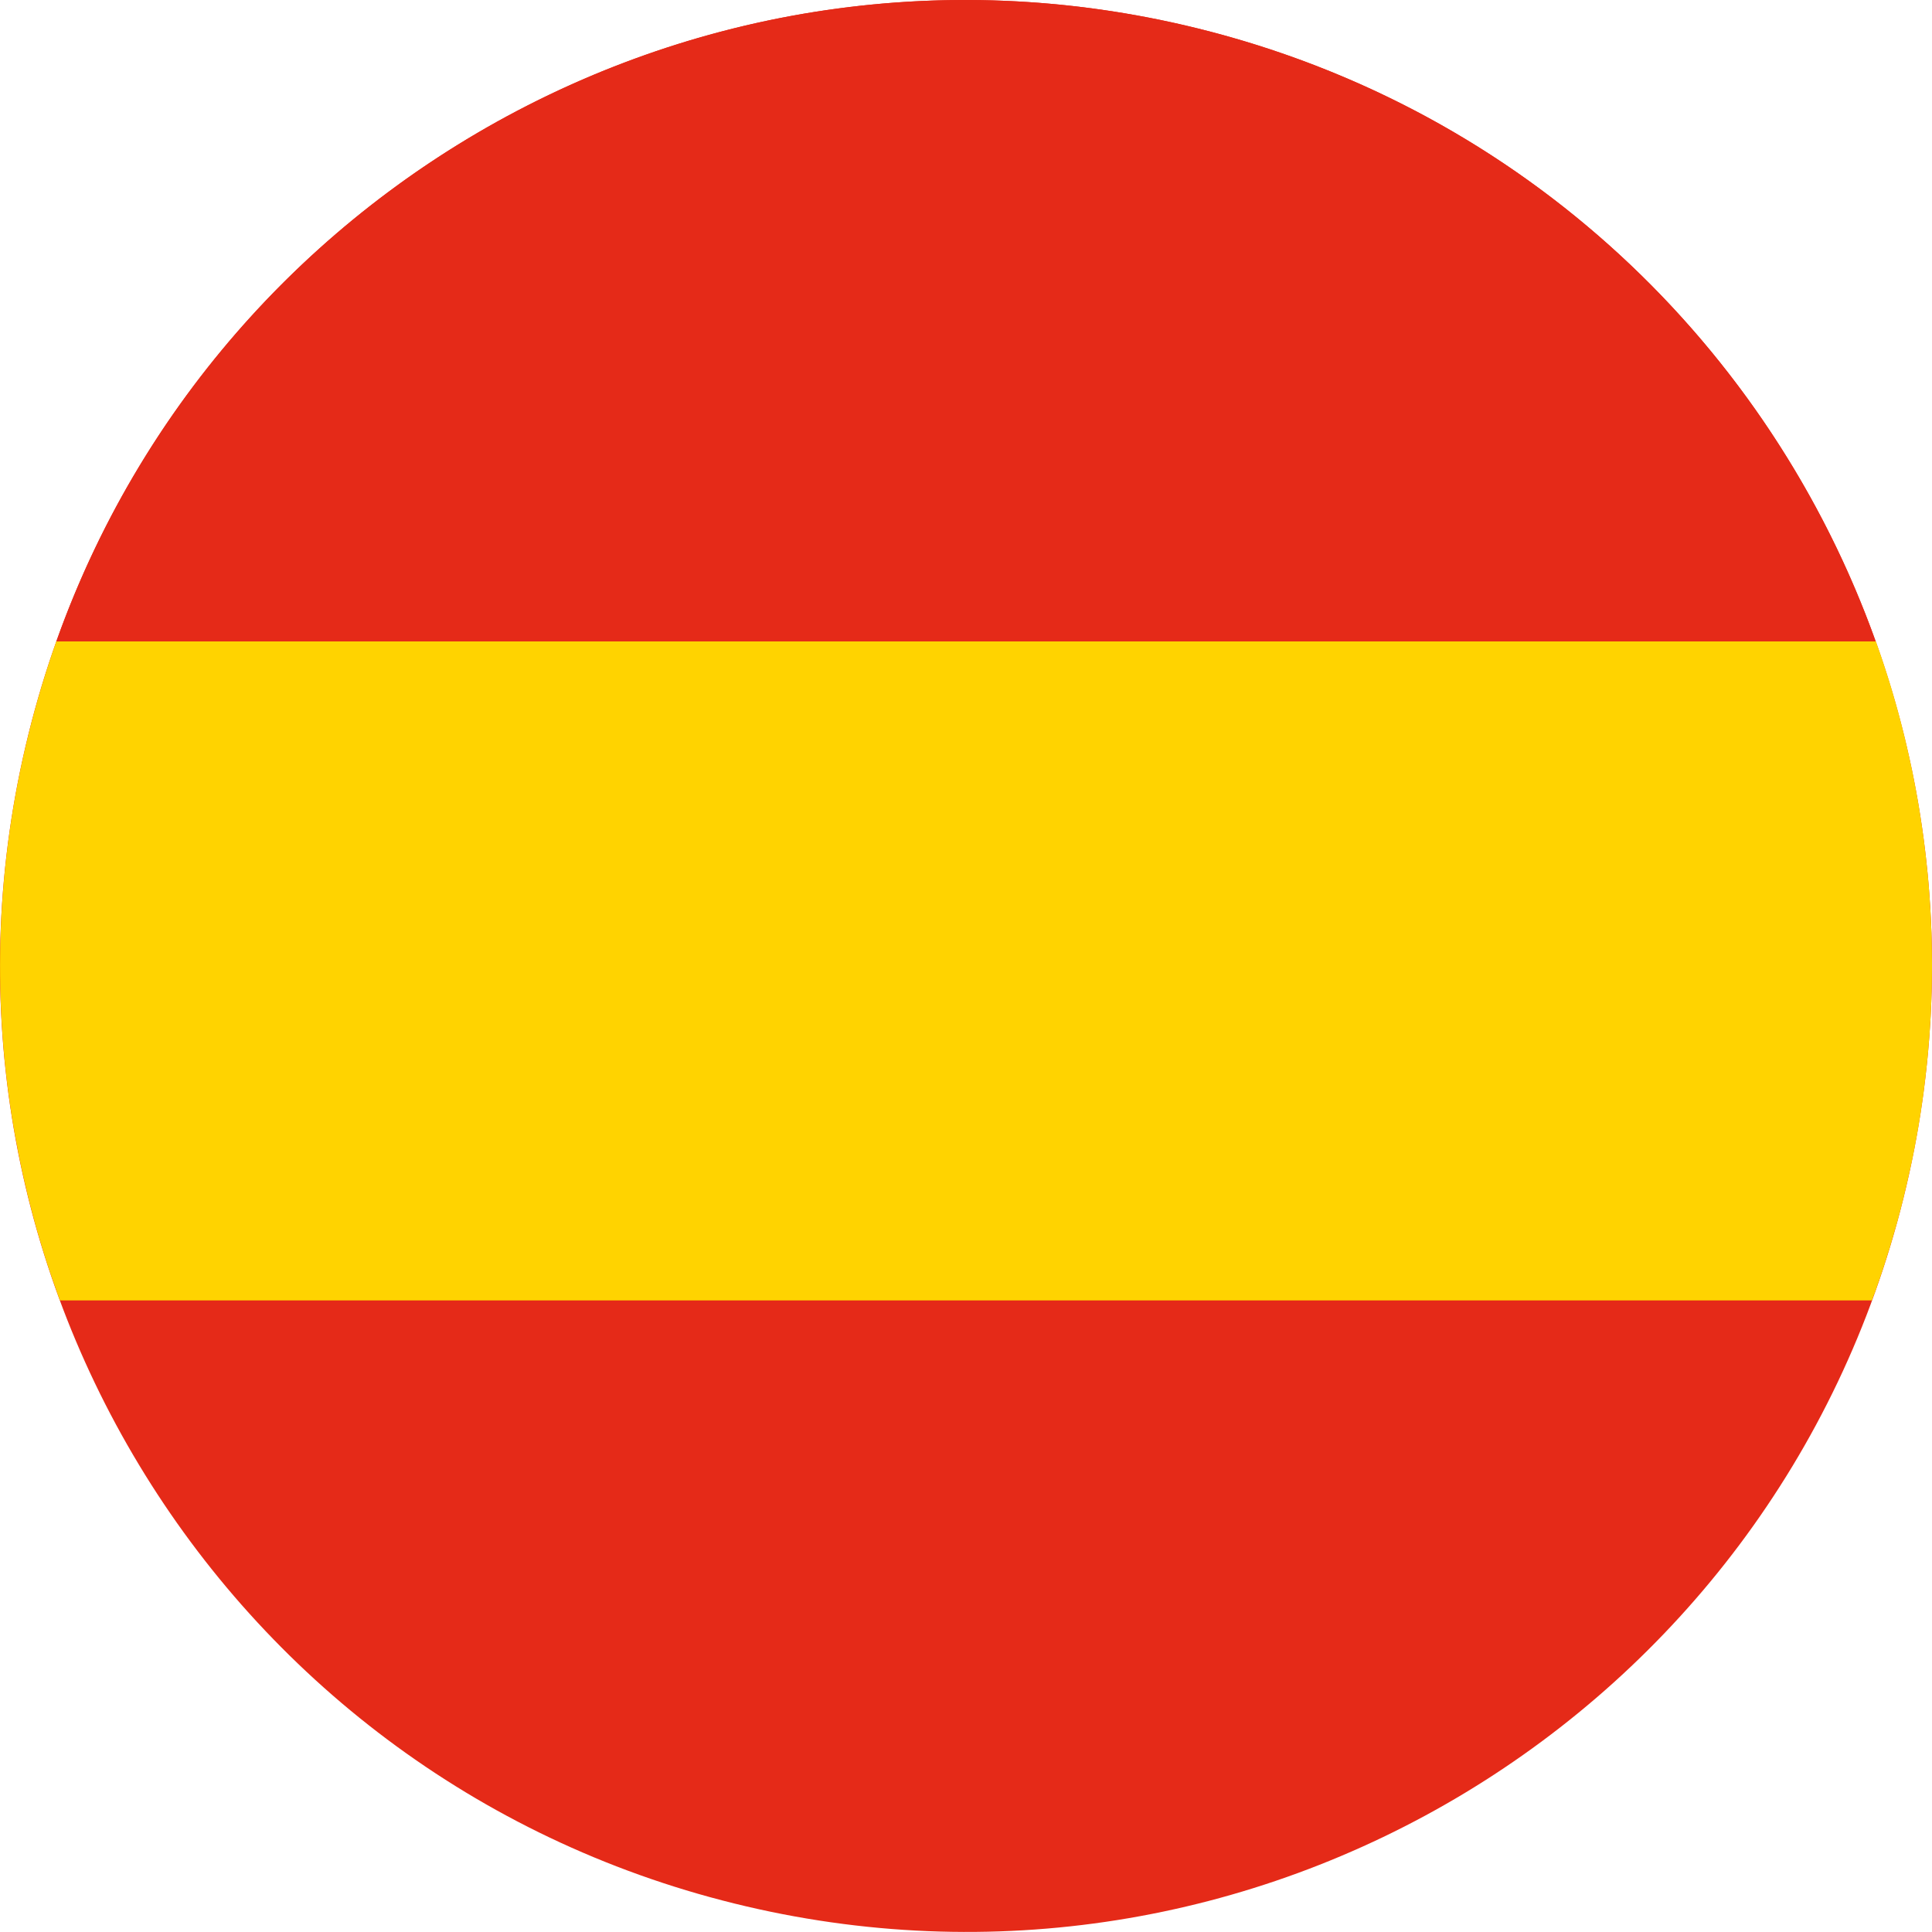
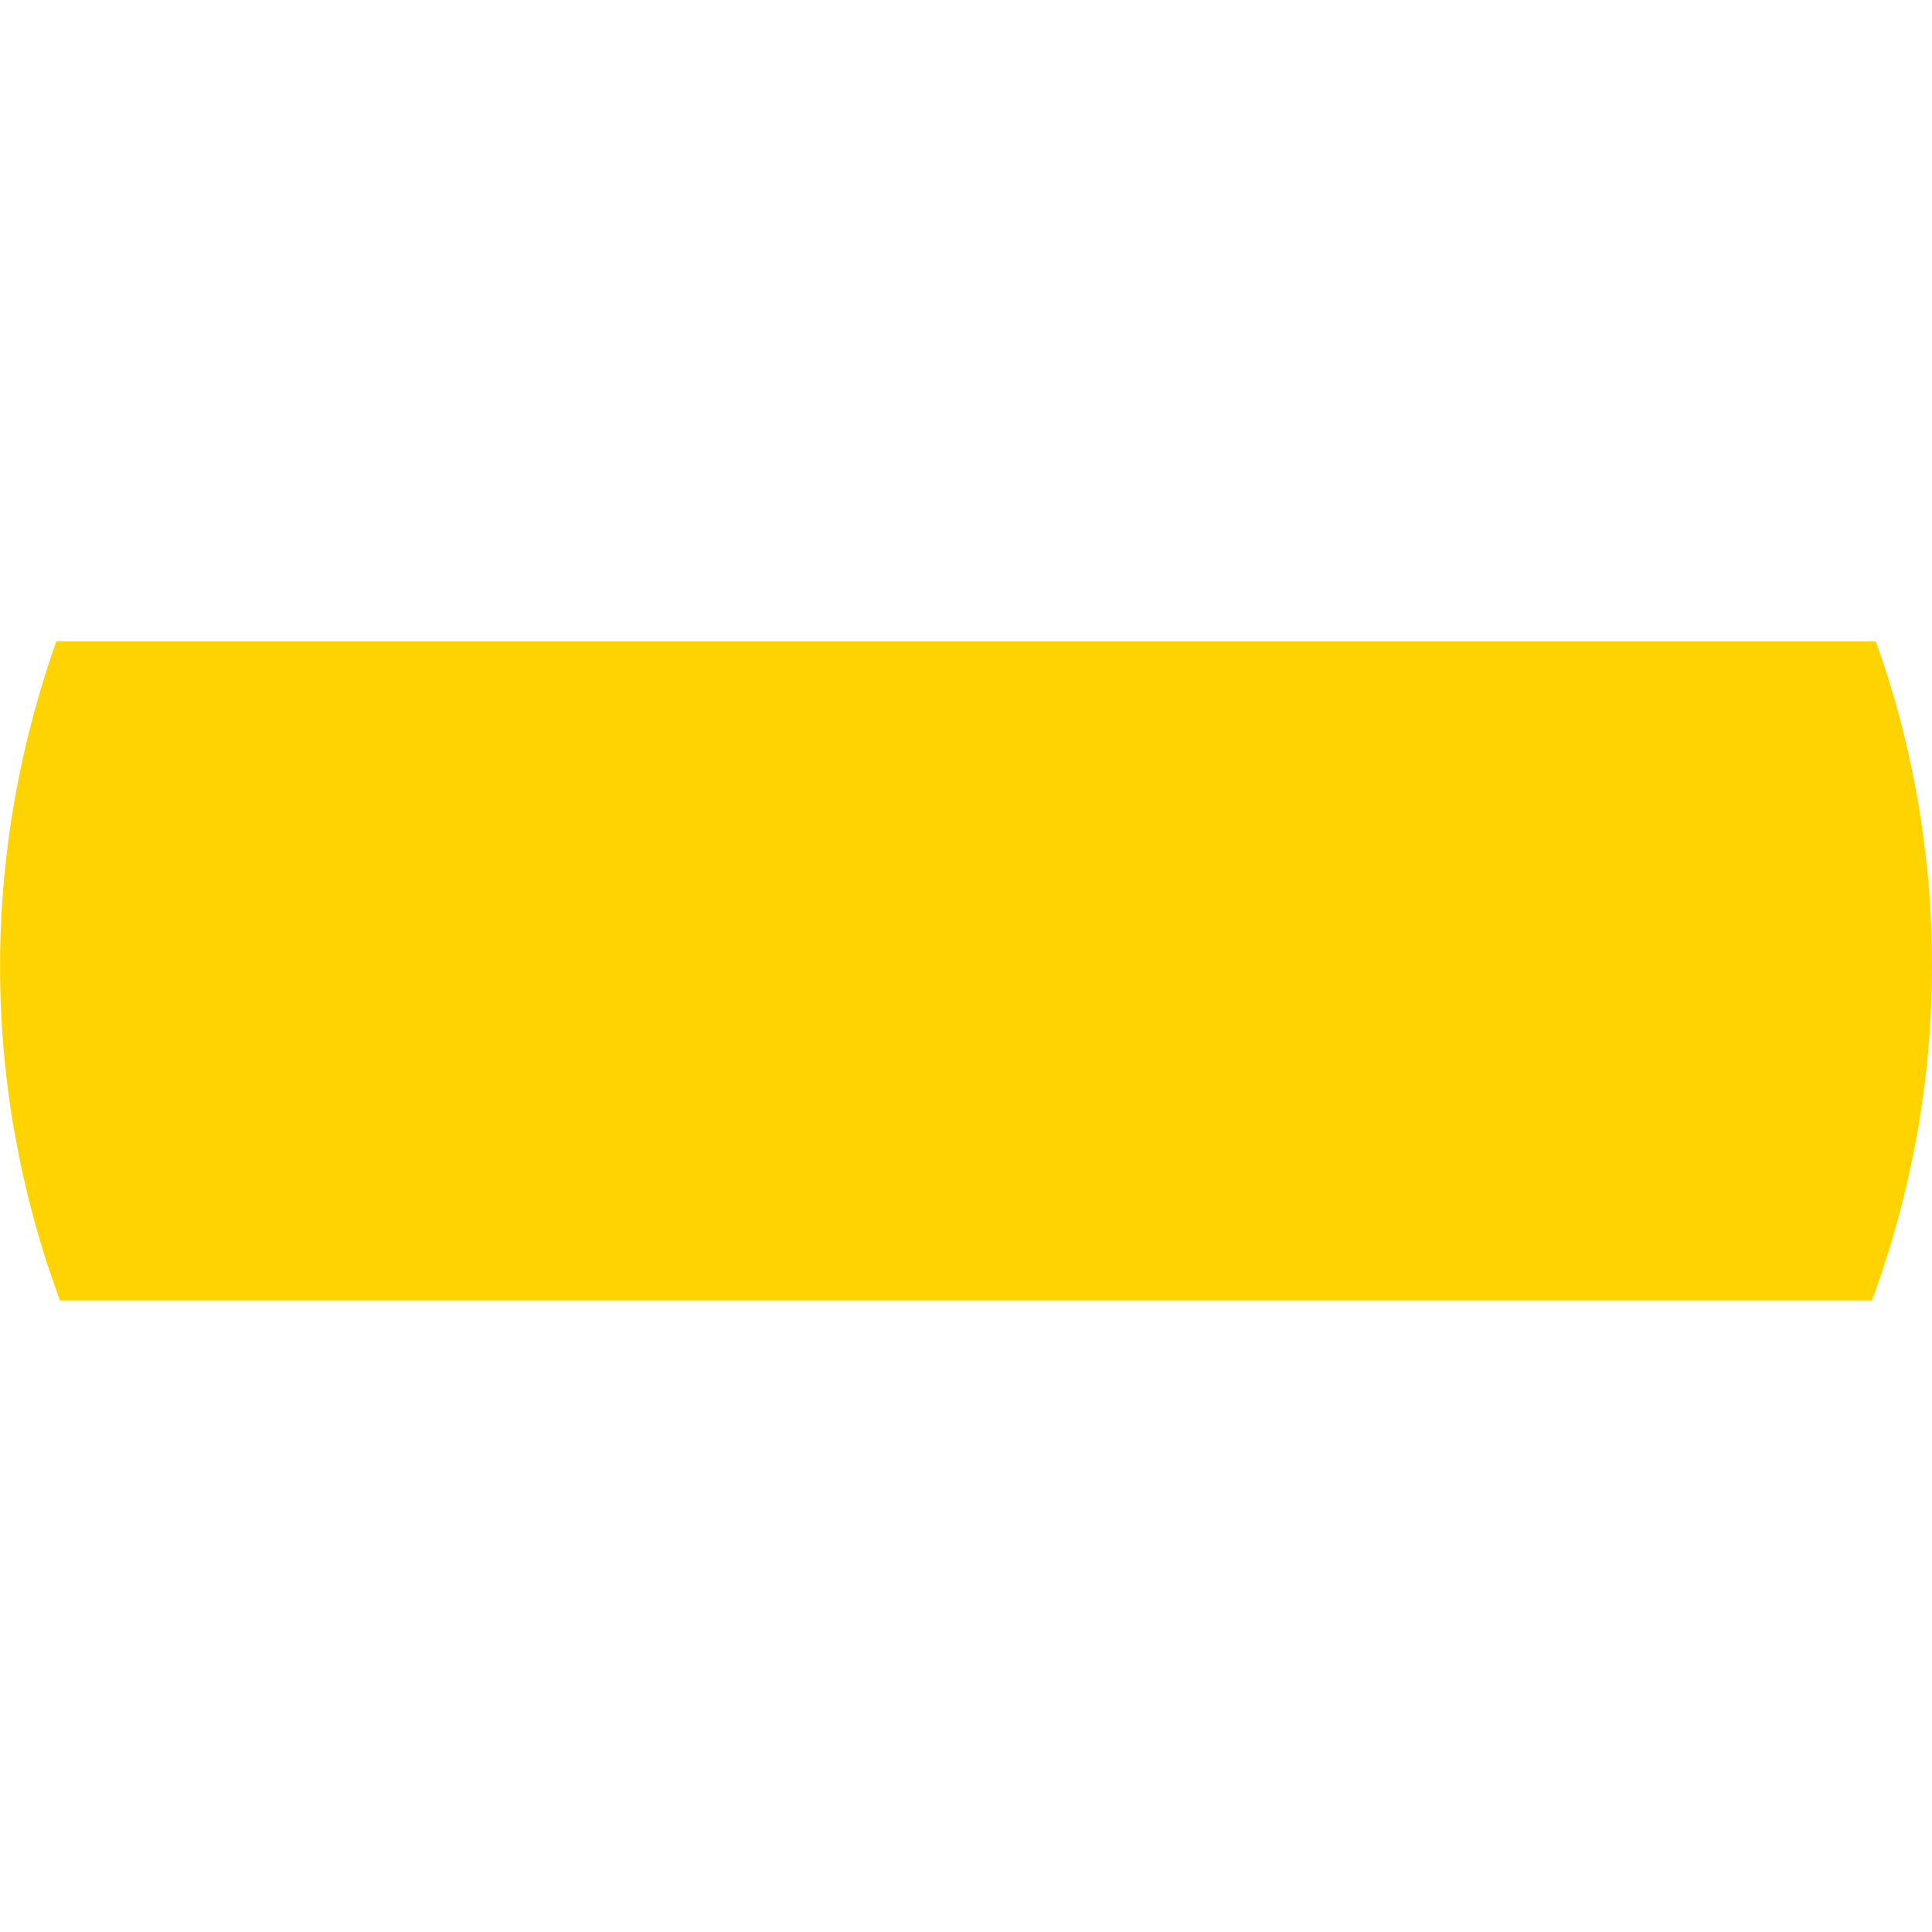
<svg xmlns="http://www.w3.org/2000/svg" width="20" height="20" viewBox="0 0 20 20" fill="none">
-   <path d="M0.295 7.598C1.622 2.237 7.042 -1.031 12.402 0.295C17.763 1.622 21.031 7.041 19.705 12.401C18.378 17.762 12.959 21.031 7.598 19.704C2.238 18.378 -1.032 12.958 0.295 7.598Z" fill="#E52A18" />
-   <path d="M0.583 6.641H19.417C18.327 3.593 15.781 1.131 12.402 0.295C7.369 -0.95 2.283 1.855 0.583 6.641Z" fill="#E52A18" />
  <path d="M19.784 12.055C19.789 12.034 19.793 12.012 19.798 11.991C19.805 11.954 19.812 11.917 19.82 11.88C19.824 11.858 19.828 11.837 19.832 11.815C19.839 11.776 19.846 11.738 19.853 11.7C19.856 11.68 19.86 11.661 19.863 11.641C19.871 11.593 19.879 11.545 19.886 11.497C19.887 11.487 19.889 11.478 19.89 11.469C19.899 11.411 19.907 11.353 19.915 11.295C19.917 11.28 19.918 11.265 19.92 11.249C19.926 11.207 19.931 11.165 19.935 11.122C19.938 11.102 19.94 11.082 19.942 11.062C19.946 11.024 19.95 10.986 19.954 10.948C19.956 10.927 19.958 10.906 19.96 10.885C19.963 10.847 19.966 10.809 19.969 10.77C19.971 10.751 19.972 10.731 19.974 10.712C19.977 10.668 19.98 10.624 19.982 10.58C19.983 10.567 19.985 10.553 19.985 10.54C19.988 10.482 19.991 10.424 19.993 10.367C19.994 10.357 19.994 10.348 19.994 10.338C19.996 10.29 19.997 10.243 19.998 10.195C19.999 10.177 19.999 10.159 19.999 10.141C20 10.101 20 10.062 20 10.023C20 10.003 20 9.983 20 9.964C20 9.925 20 9.887 19.999 9.848C19.999 9.829 19.999 9.81 19.998 9.791C19.997 9.749 19.996 9.706 19.995 9.664C19.994 9.65 19.994 9.635 19.993 9.62C19.989 9.506 19.982 9.392 19.974 9.278C19.973 9.263 19.972 9.248 19.971 9.233C19.968 9.191 19.964 9.15 19.961 9.108C19.959 9.089 19.957 9.072 19.956 9.054C19.952 9.015 19.948 8.975 19.943 8.936C19.941 8.918 19.94 8.9 19.938 8.882C19.933 8.841 19.928 8.799 19.923 8.758C19.921 8.743 19.92 8.729 19.918 8.714C19.903 8.601 19.886 8.488 19.868 8.375C19.866 8.365 19.864 8.355 19.863 8.345C19.855 8.299 19.848 8.254 19.839 8.209C19.836 8.193 19.834 8.178 19.831 8.162C19.823 8.122 19.815 8.081 19.807 8.041C19.804 8.025 19.801 8.008 19.798 7.993C19.789 7.951 19.78 7.91 19.771 7.869C19.768 7.855 19.765 7.841 19.762 7.827C19.75 7.776 19.739 7.726 19.727 7.675L19.725 7.664C19.712 7.611 19.699 7.558 19.685 7.505C19.61 7.212 19.521 6.924 19.419 6.64H0.583C0.473 6.951 0.377 7.269 0.296 7.597C-0.037 8.938 -0.08 10.284 0.124 11.567C0.125 11.573 0.126 11.579 0.127 11.585C0.135 11.632 0.142 11.678 0.151 11.725C0.153 11.734 0.154 11.745 0.156 11.754C0.164 11.798 0.172 11.842 0.181 11.885C0.183 11.899 0.186 11.911 0.188 11.924C0.196 11.965 0.204 12.007 0.213 12.048C0.216 12.064 0.22 12.079 0.223 12.095C0.232 12.133 0.24 12.172 0.249 12.211C0.253 12.229 0.258 12.247 0.262 12.265C0.27 12.302 0.278 12.338 0.287 12.374C0.294 12.401 0.301 12.429 0.308 12.456C0.319 12.497 0.329 12.538 0.34 12.579C0.351 12.62 0.362 12.66 0.373 12.7C0.378 12.718 0.383 12.736 0.388 12.753C0.399 12.791 0.41 12.83 0.422 12.868C0.427 12.886 0.433 12.903 0.438 12.921C0.45 12.959 0.461 12.996 0.473 13.034C0.479 13.052 0.484 13.069 0.49 13.086C0.502 13.124 0.515 13.162 0.528 13.2C0.534 13.217 0.54 13.234 0.546 13.251C0.559 13.289 0.572 13.327 0.586 13.365C0.589 13.374 0.592 13.383 0.595 13.392H0.595C0.604 13.415 0.612 13.439 0.621 13.462H19.378C19.387 13.439 19.395 13.415 19.403 13.392H19.405C19.426 13.333 19.446 13.274 19.466 13.215C19.468 13.209 19.47 13.204 19.472 13.198C19.498 13.121 19.523 13.043 19.547 12.965C19.551 12.954 19.555 12.943 19.558 12.932C19.58 12.859 19.601 12.786 19.622 12.712C19.626 12.696 19.631 12.681 19.636 12.665C19.66 12.577 19.683 12.489 19.705 12.4C19.719 12.342 19.733 12.285 19.746 12.227C19.75 12.209 19.754 12.19 19.758 12.172C19.767 12.134 19.776 12.095 19.784 12.055Z" fill="#FFD300" />
</svg>